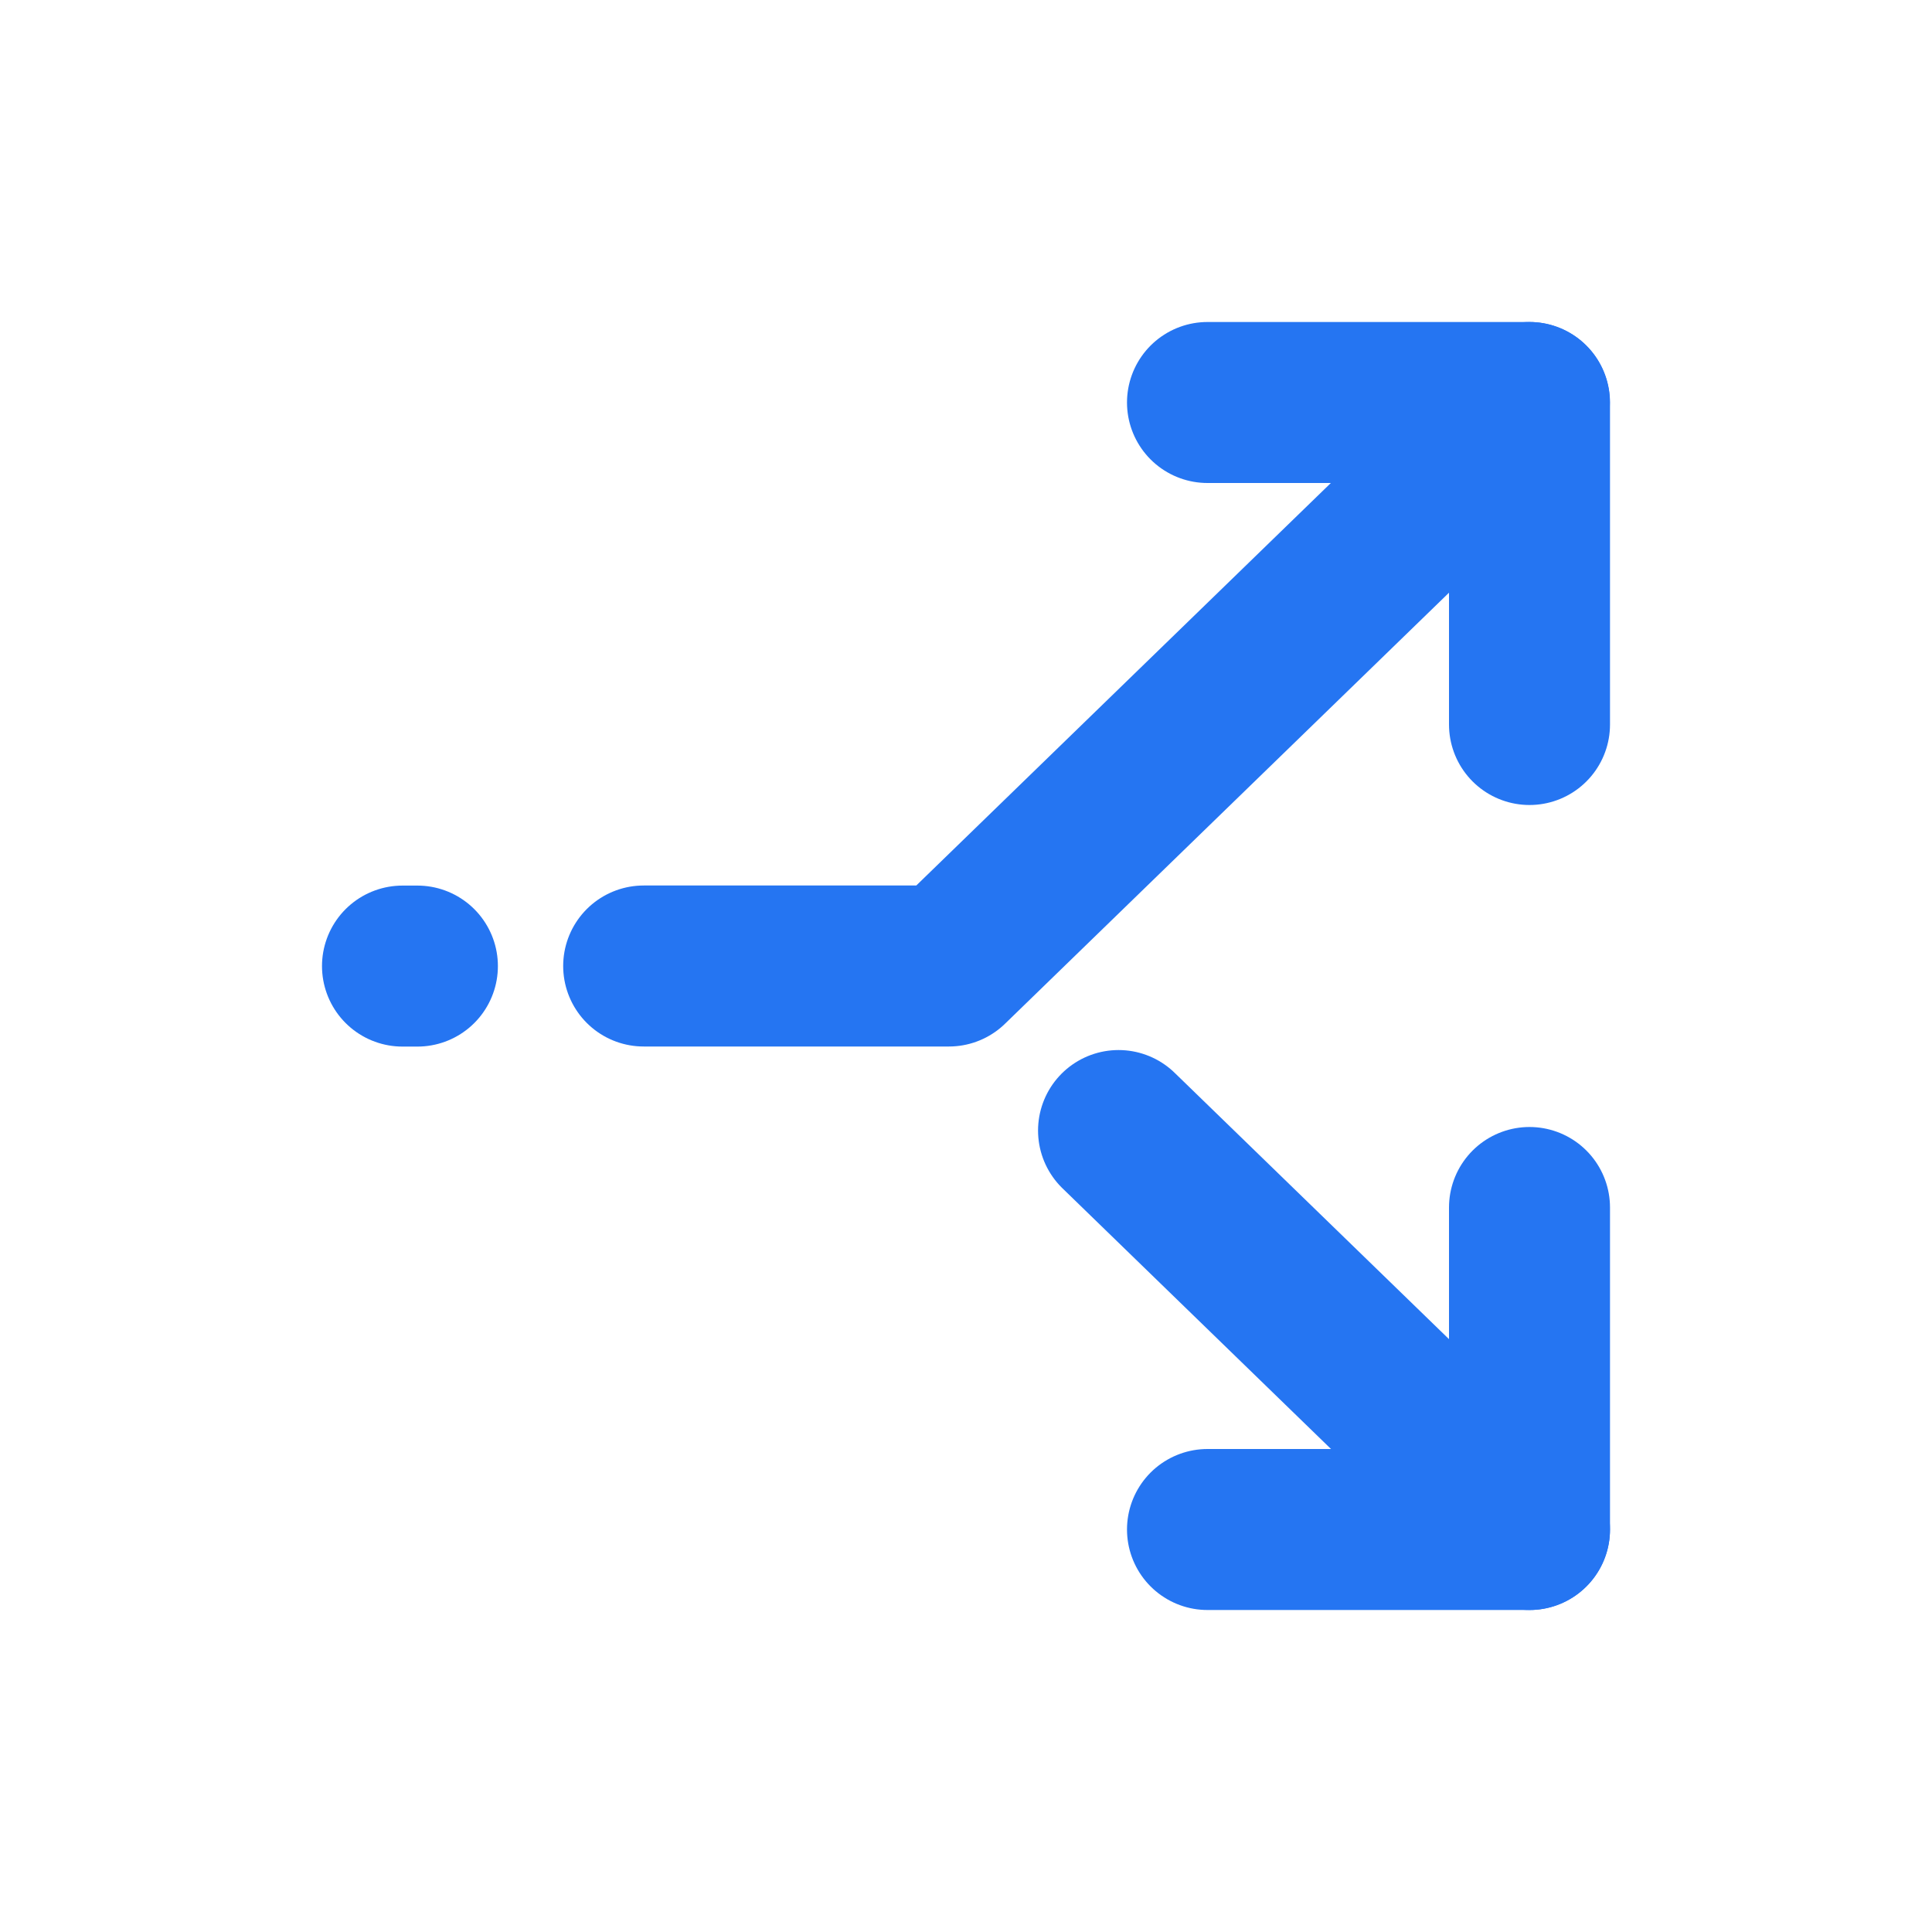
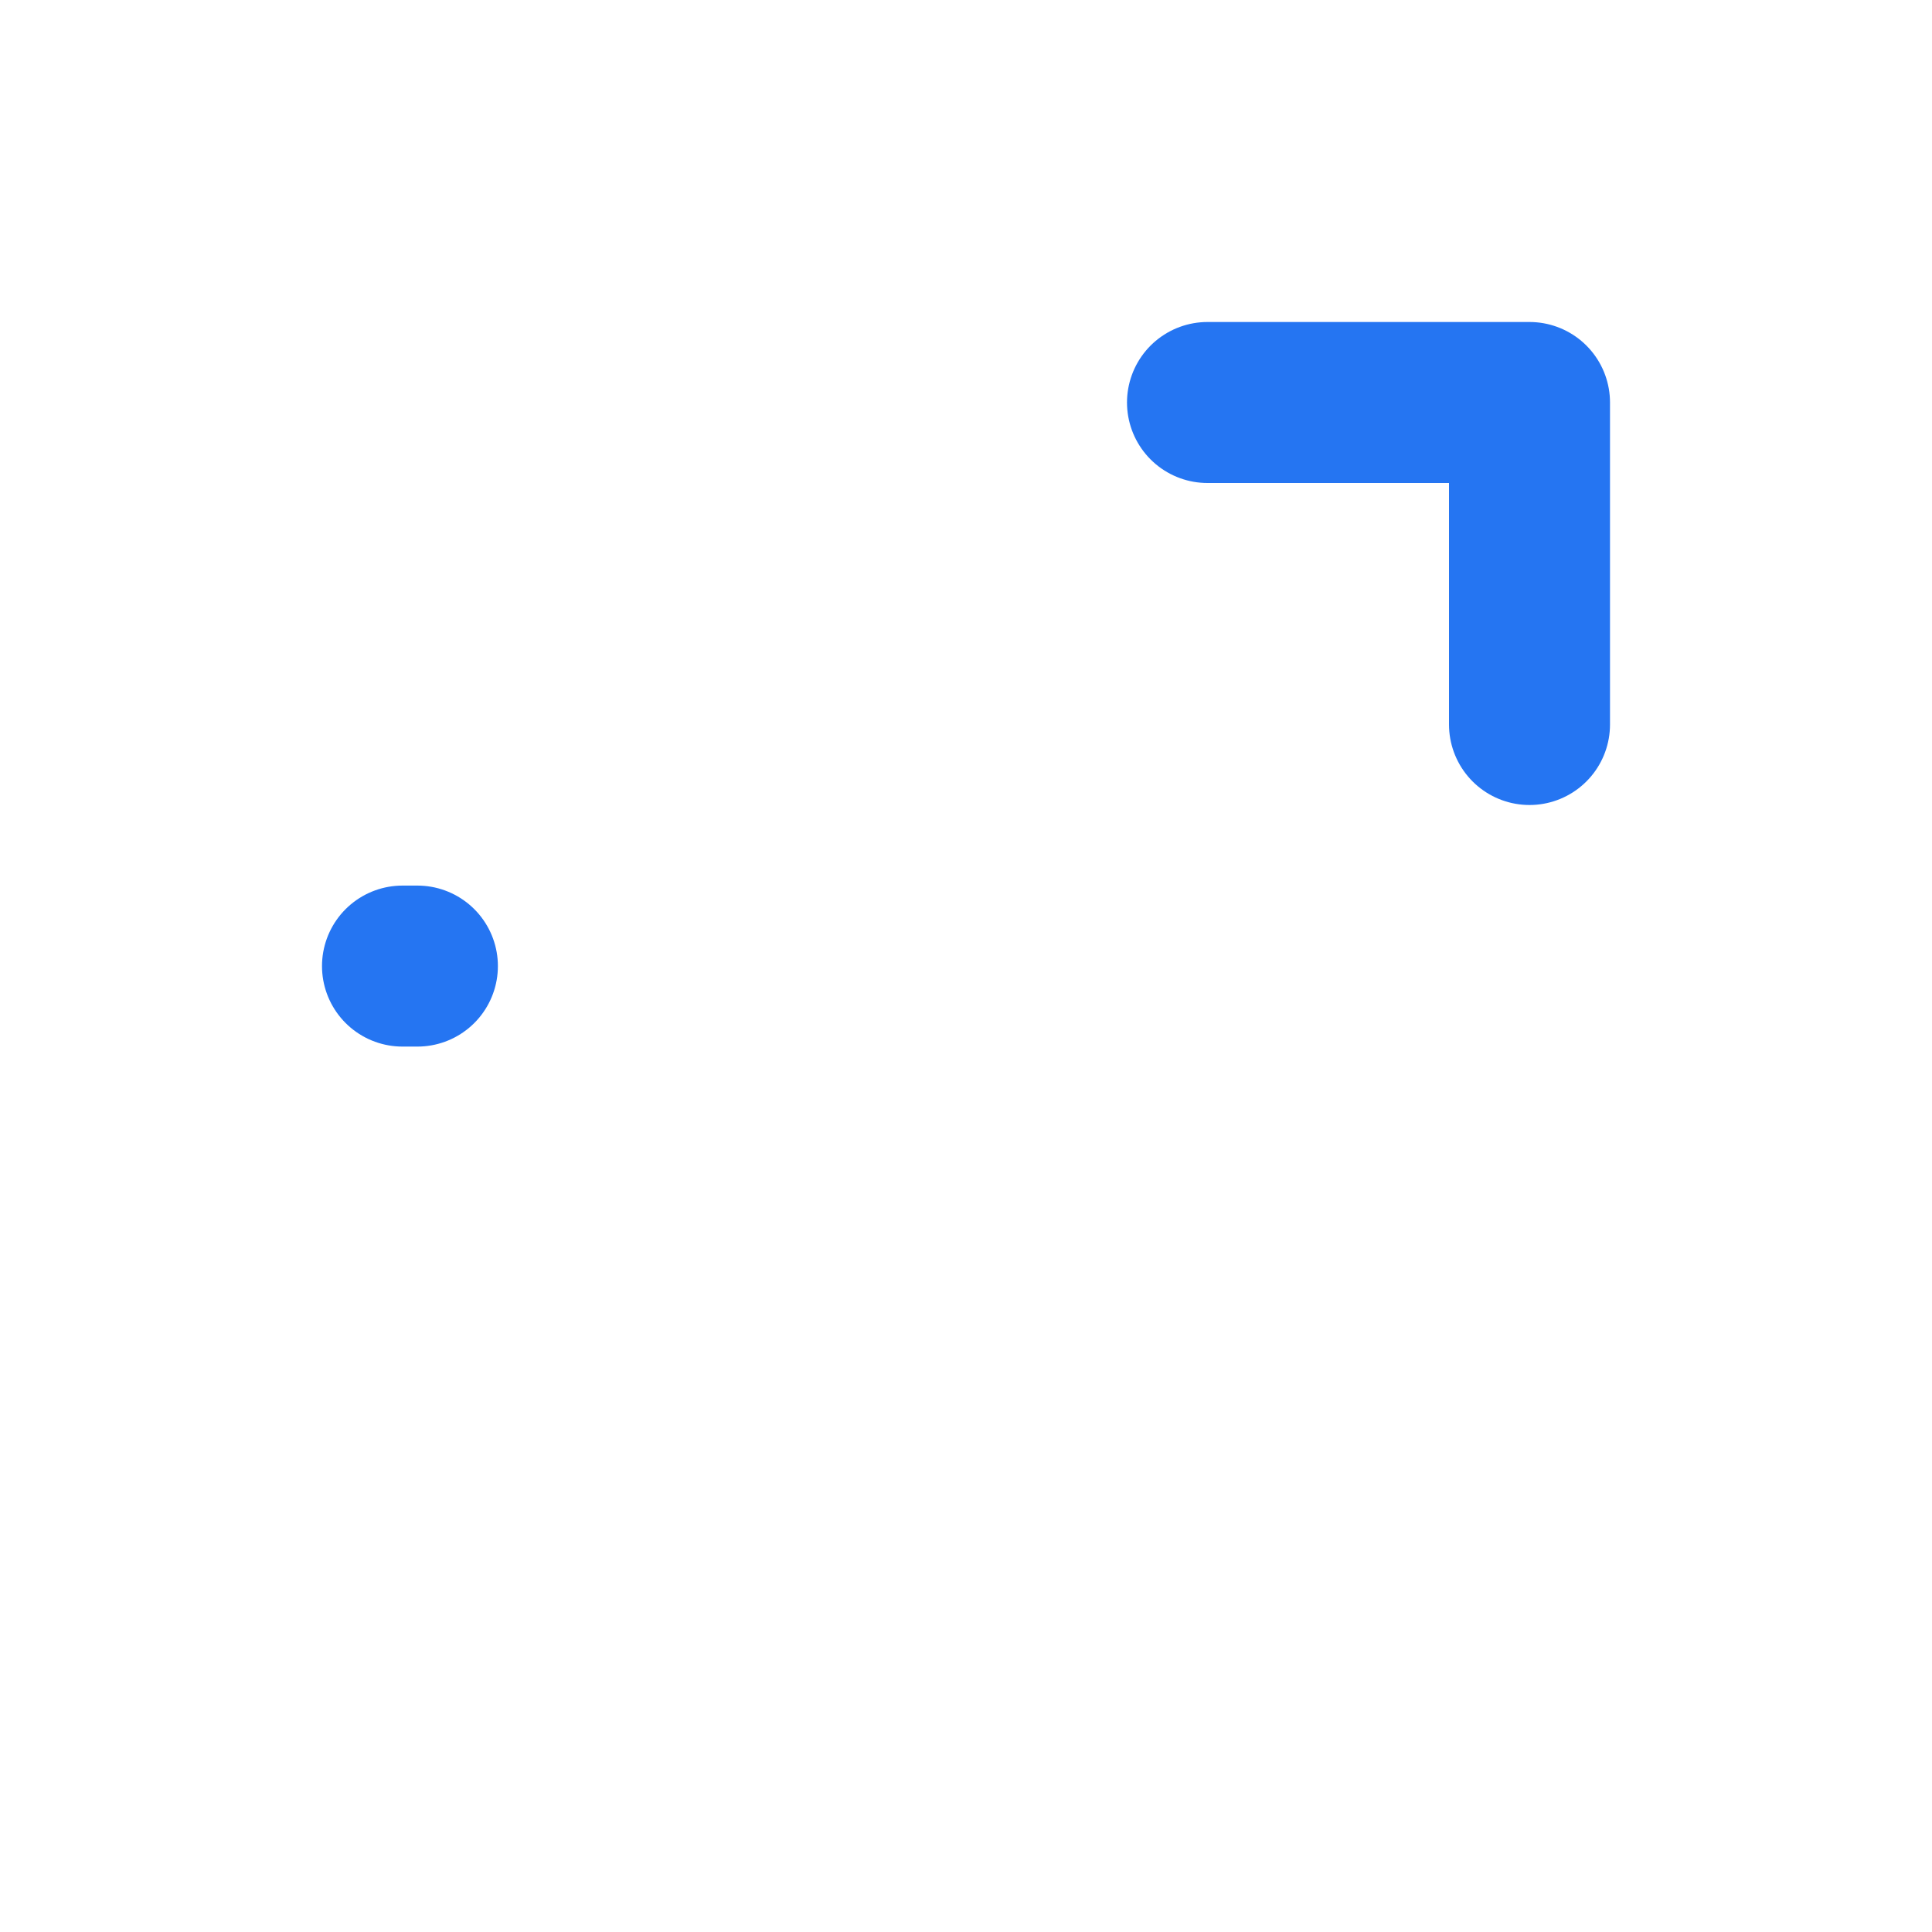
<svg xmlns="http://www.w3.org/2000/svg" width="24" height="24" viewBox="0 0 24 24" fill="none">
-   <path d="M7.996 12H11.788L18.998 5" stroke="#2575F2" stroke-width="2" stroke-linecap="round" stroke-linejoin="round" />
  <path d="M5 12.001H5.185" stroke="#2575F2" stroke-width="2" stroke-linecap="round" stroke-linejoin="round" />
-   <path d="M19 19L13.895 14.044" stroke="#2575F2" stroke-width="2" stroke-linecap="round" stroke-linejoin="round" />
  <path d="M15 5L19 5L19 9" stroke="#2575F2" stroke-width="2" stroke-linecap="round" stroke-linejoin="round" />
-   <path d="M15 19L19 19L19 15" stroke="#2575F2" stroke-width="2" stroke-linecap="round" stroke-linejoin="round" />
</svg>